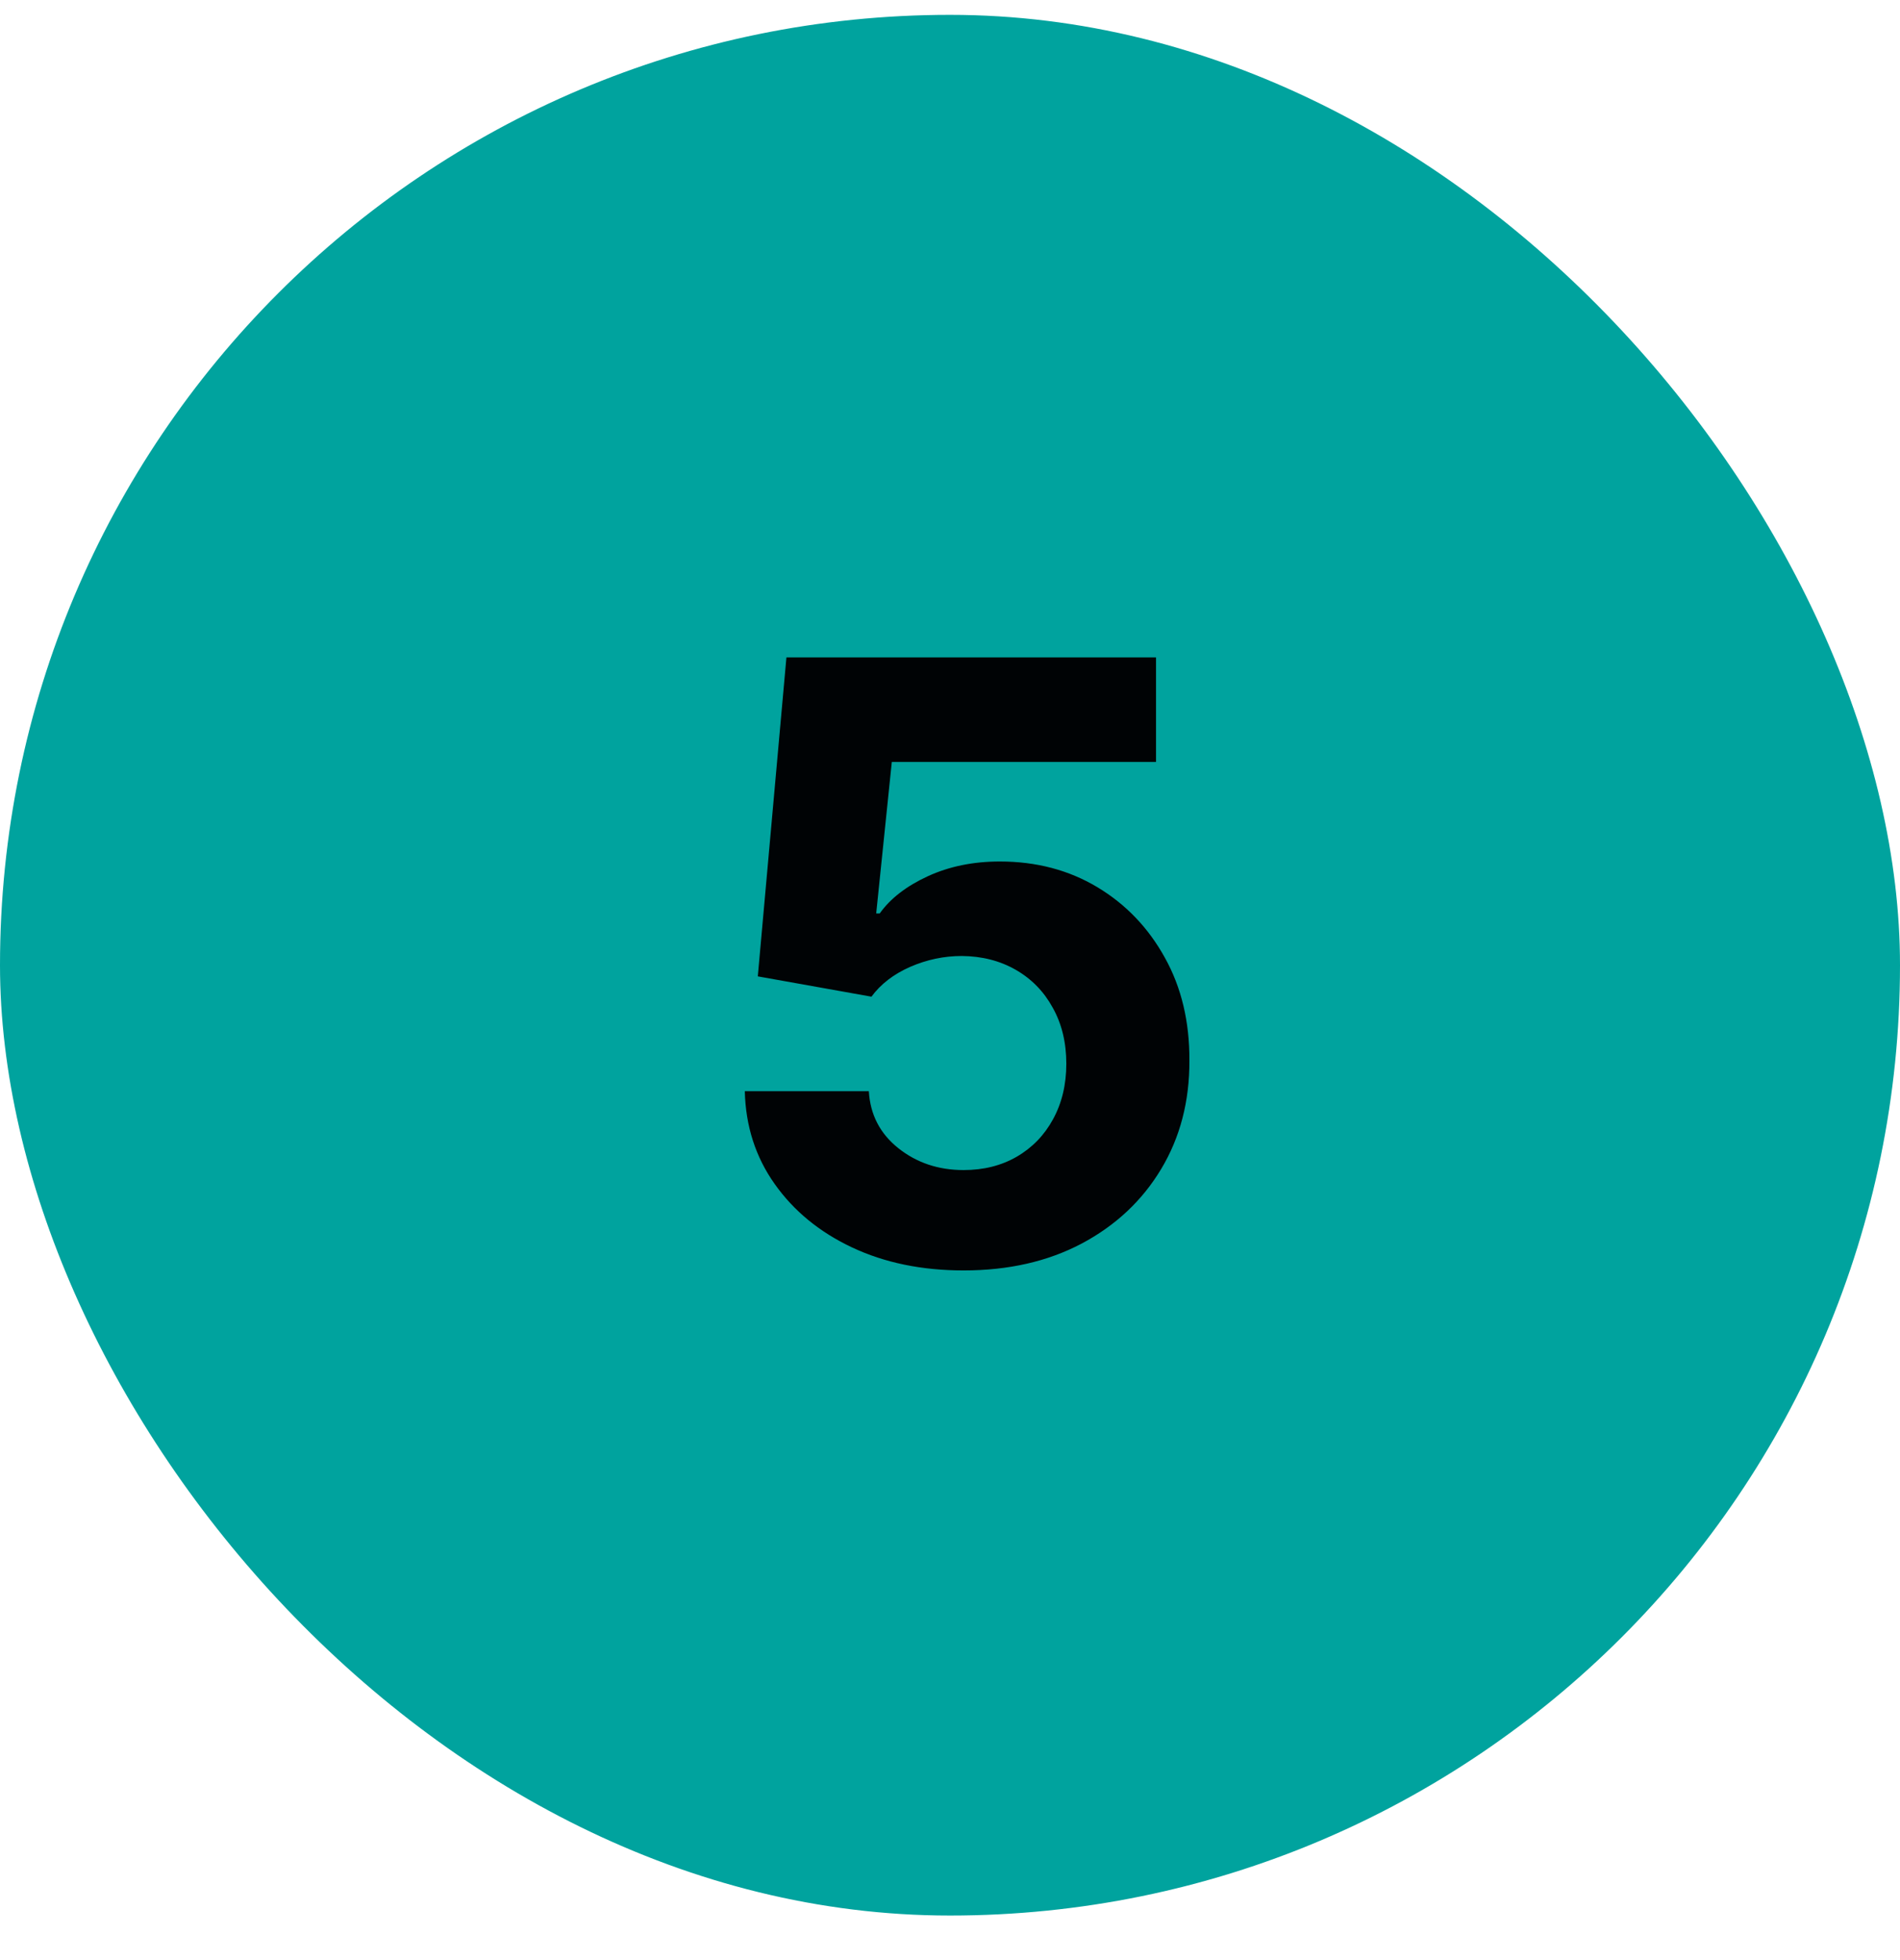
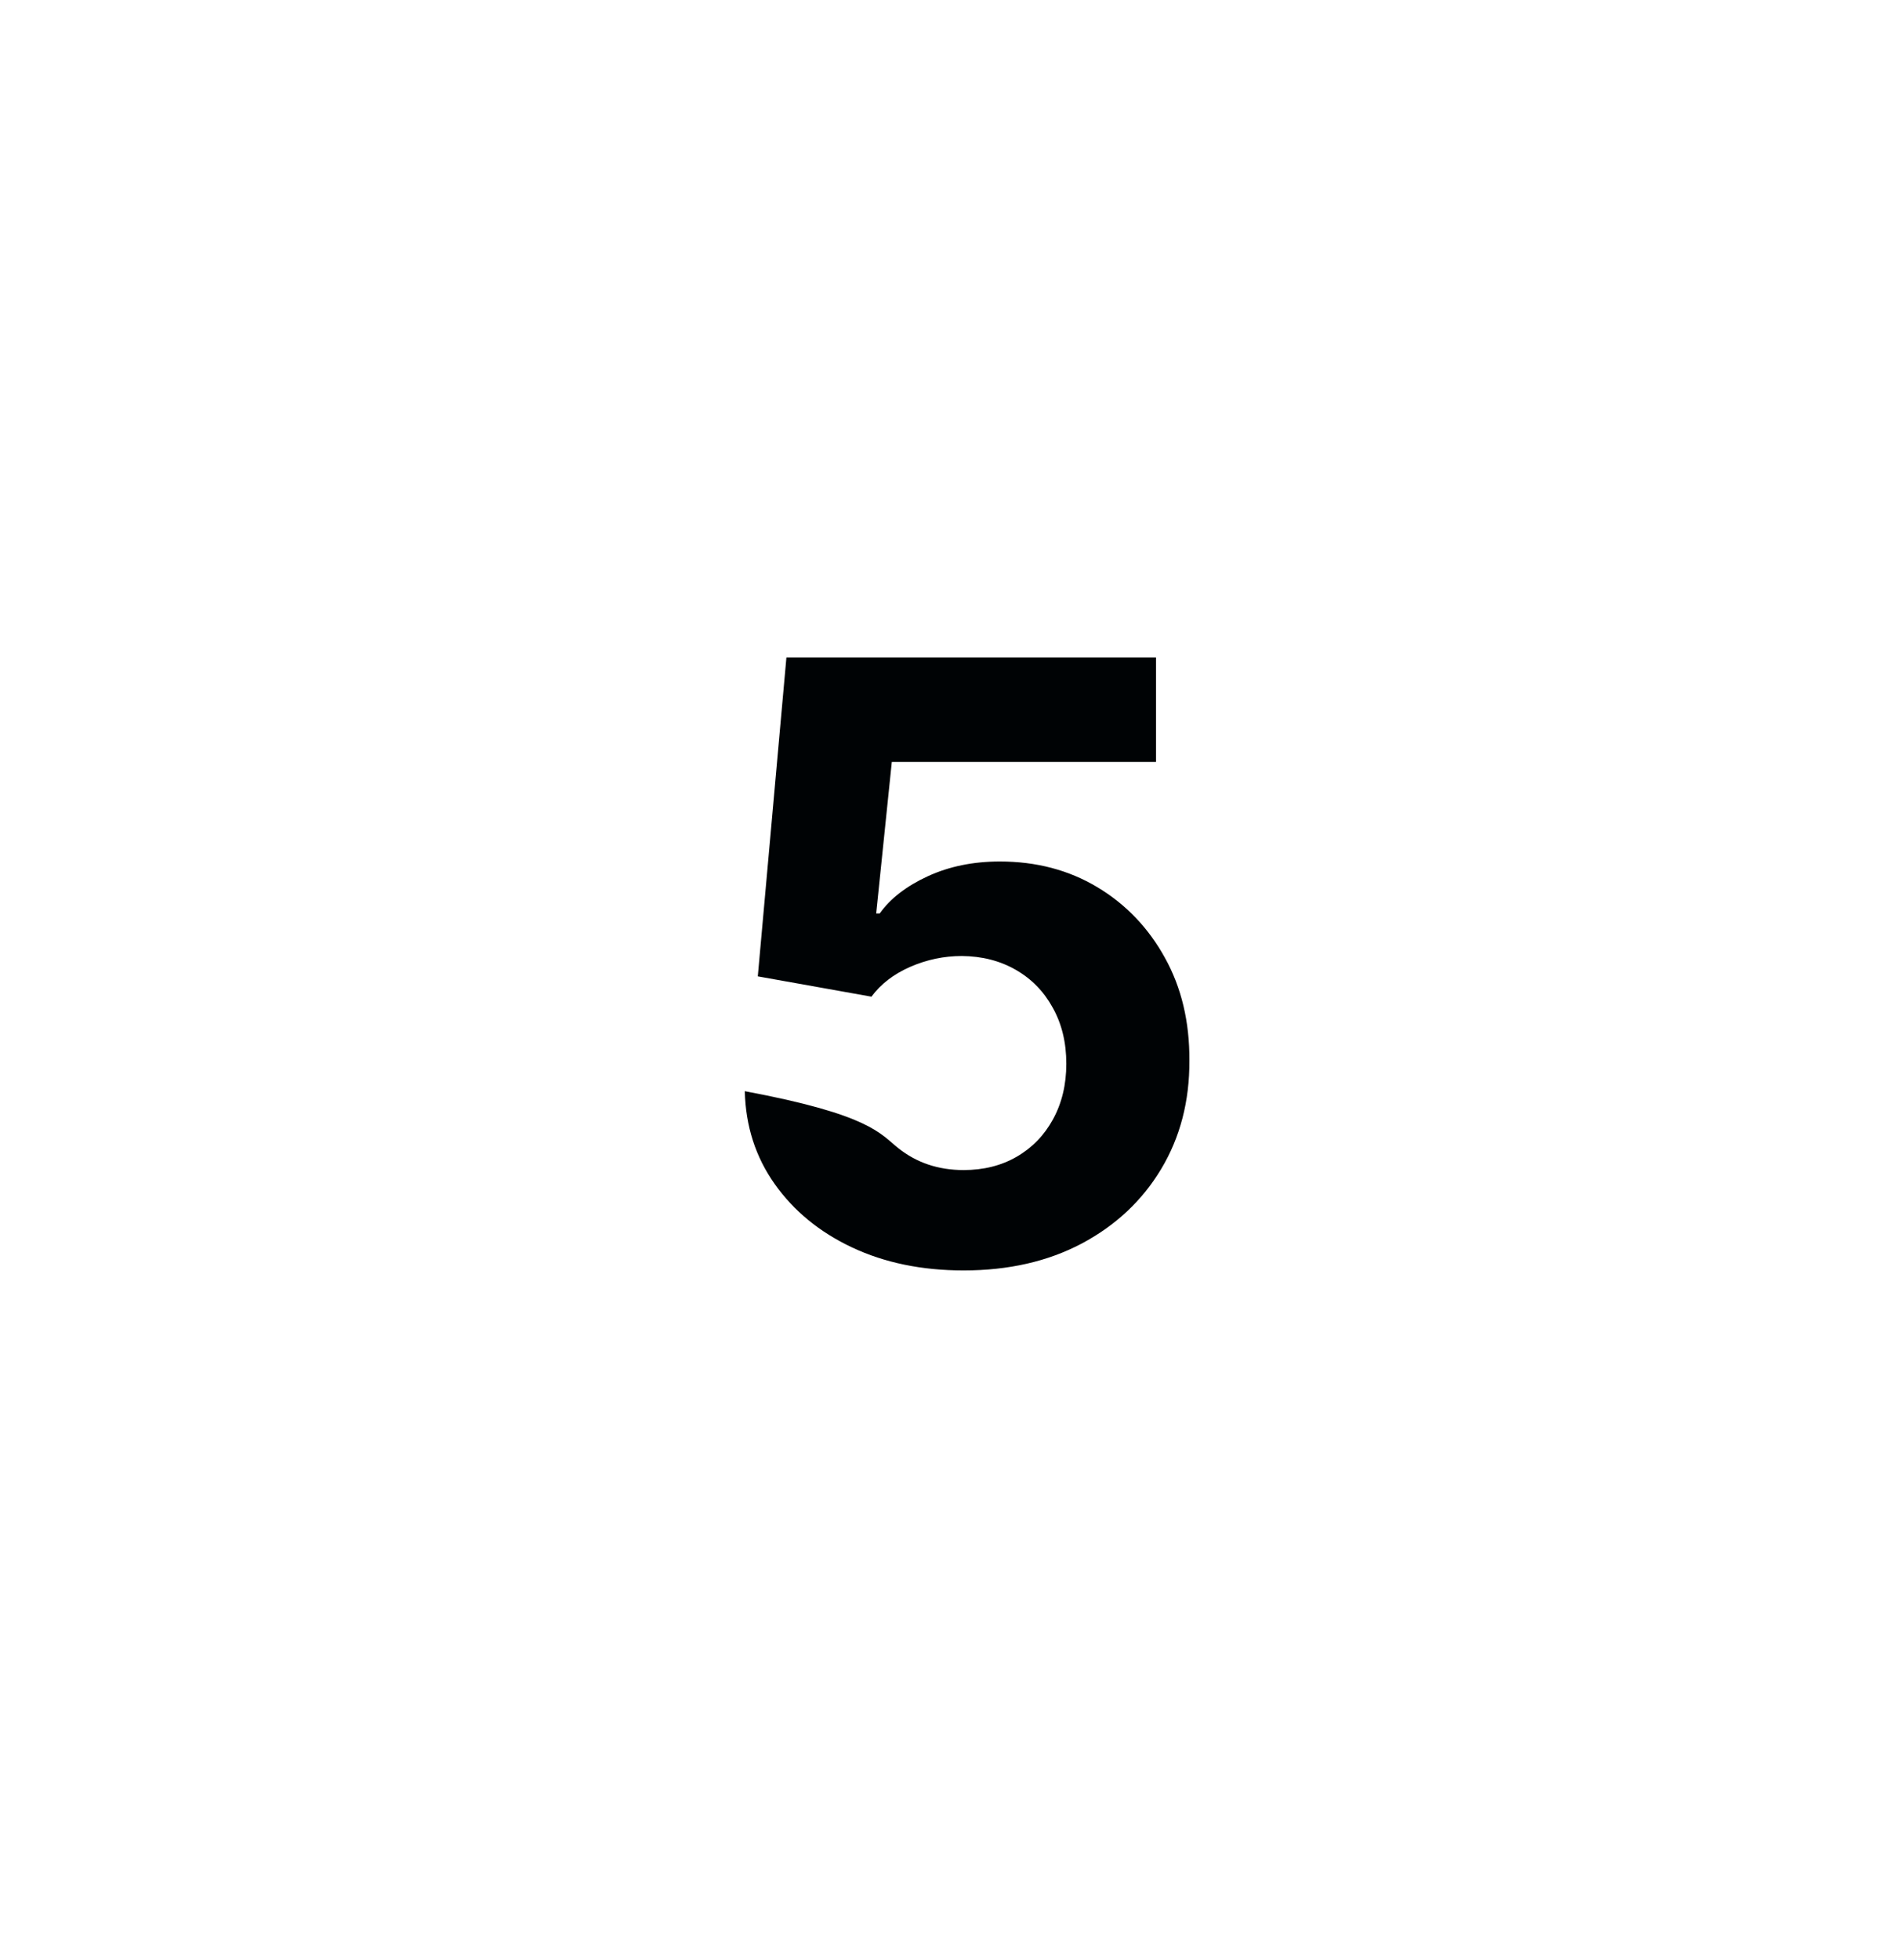
<svg xmlns="http://www.w3.org/2000/svg" width="32" height="33" viewBox="0 0 32 33" fill="none">
-   <rect y="0.25" width="32" height="32" rx="16" fill="#00A39E" />
-   <path d="M16.229 21.389C15.526 21.389 14.899 21.26 14.349 21.001C13.802 20.743 13.368 20.387 13.047 19.933C12.725 19.479 12.558 18.958 12.544 18.371H14.633C14.656 18.766 14.822 19.086 15.13 19.331C15.438 19.576 15.804 19.699 16.229 19.699C16.567 19.699 16.865 19.624 17.123 19.475C17.385 19.323 17.589 19.112 17.735 18.844C17.884 18.572 17.959 18.26 17.959 17.909C17.959 17.551 17.882 17.236 17.73 16.965C17.581 16.693 17.374 16.481 17.108 16.328C16.843 16.176 16.54 16.098 16.199 16.095C15.9 16.095 15.61 16.156 15.329 16.278C15.05 16.401 14.833 16.568 14.677 16.78L12.763 16.438L13.245 11.068H19.47V12.828H15.02L14.757 15.379H14.816C14.995 15.127 15.266 14.918 15.627 14.752C15.988 14.586 16.392 14.504 16.84 14.504C17.453 14.504 18 14.648 18.481 14.936C18.961 15.224 19.341 15.62 19.619 16.124C19.898 16.625 20.035 17.201 20.032 17.854C20.035 18.541 19.876 19.15 19.555 19.684C19.236 20.214 18.791 20.632 18.217 20.937C17.647 21.238 16.984 21.389 16.229 21.389Z" fill="#000305" />
+   <path d="M16.229 21.389C15.526 21.389 14.899 21.26 14.349 21.001C13.802 20.743 13.368 20.387 13.047 19.933C12.725 19.479 12.558 18.958 12.544 18.371C14.656 18.766 14.822 19.086 15.13 19.331C15.438 19.576 15.804 19.699 16.229 19.699C16.567 19.699 16.865 19.624 17.123 19.475C17.385 19.323 17.589 19.112 17.735 18.844C17.884 18.572 17.959 18.26 17.959 17.909C17.959 17.551 17.882 17.236 17.73 16.965C17.581 16.693 17.374 16.481 17.108 16.328C16.843 16.176 16.54 16.098 16.199 16.095C15.9 16.095 15.61 16.156 15.329 16.278C15.05 16.401 14.833 16.568 14.677 16.78L12.763 16.438L13.245 11.068H19.47V12.828H15.02L14.757 15.379H14.816C14.995 15.127 15.266 14.918 15.627 14.752C15.988 14.586 16.392 14.504 16.84 14.504C17.453 14.504 18 14.648 18.481 14.936C18.961 15.224 19.341 15.62 19.619 16.124C19.898 16.625 20.035 17.201 20.032 17.854C20.035 18.541 19.876 19.15 19.555 19.684C19.236 20.214 18.791 20.632 18.217 20.937C17.647 21.238 16.984 21.389 16.229 21.389Z" fill="#000305" />
</svg>